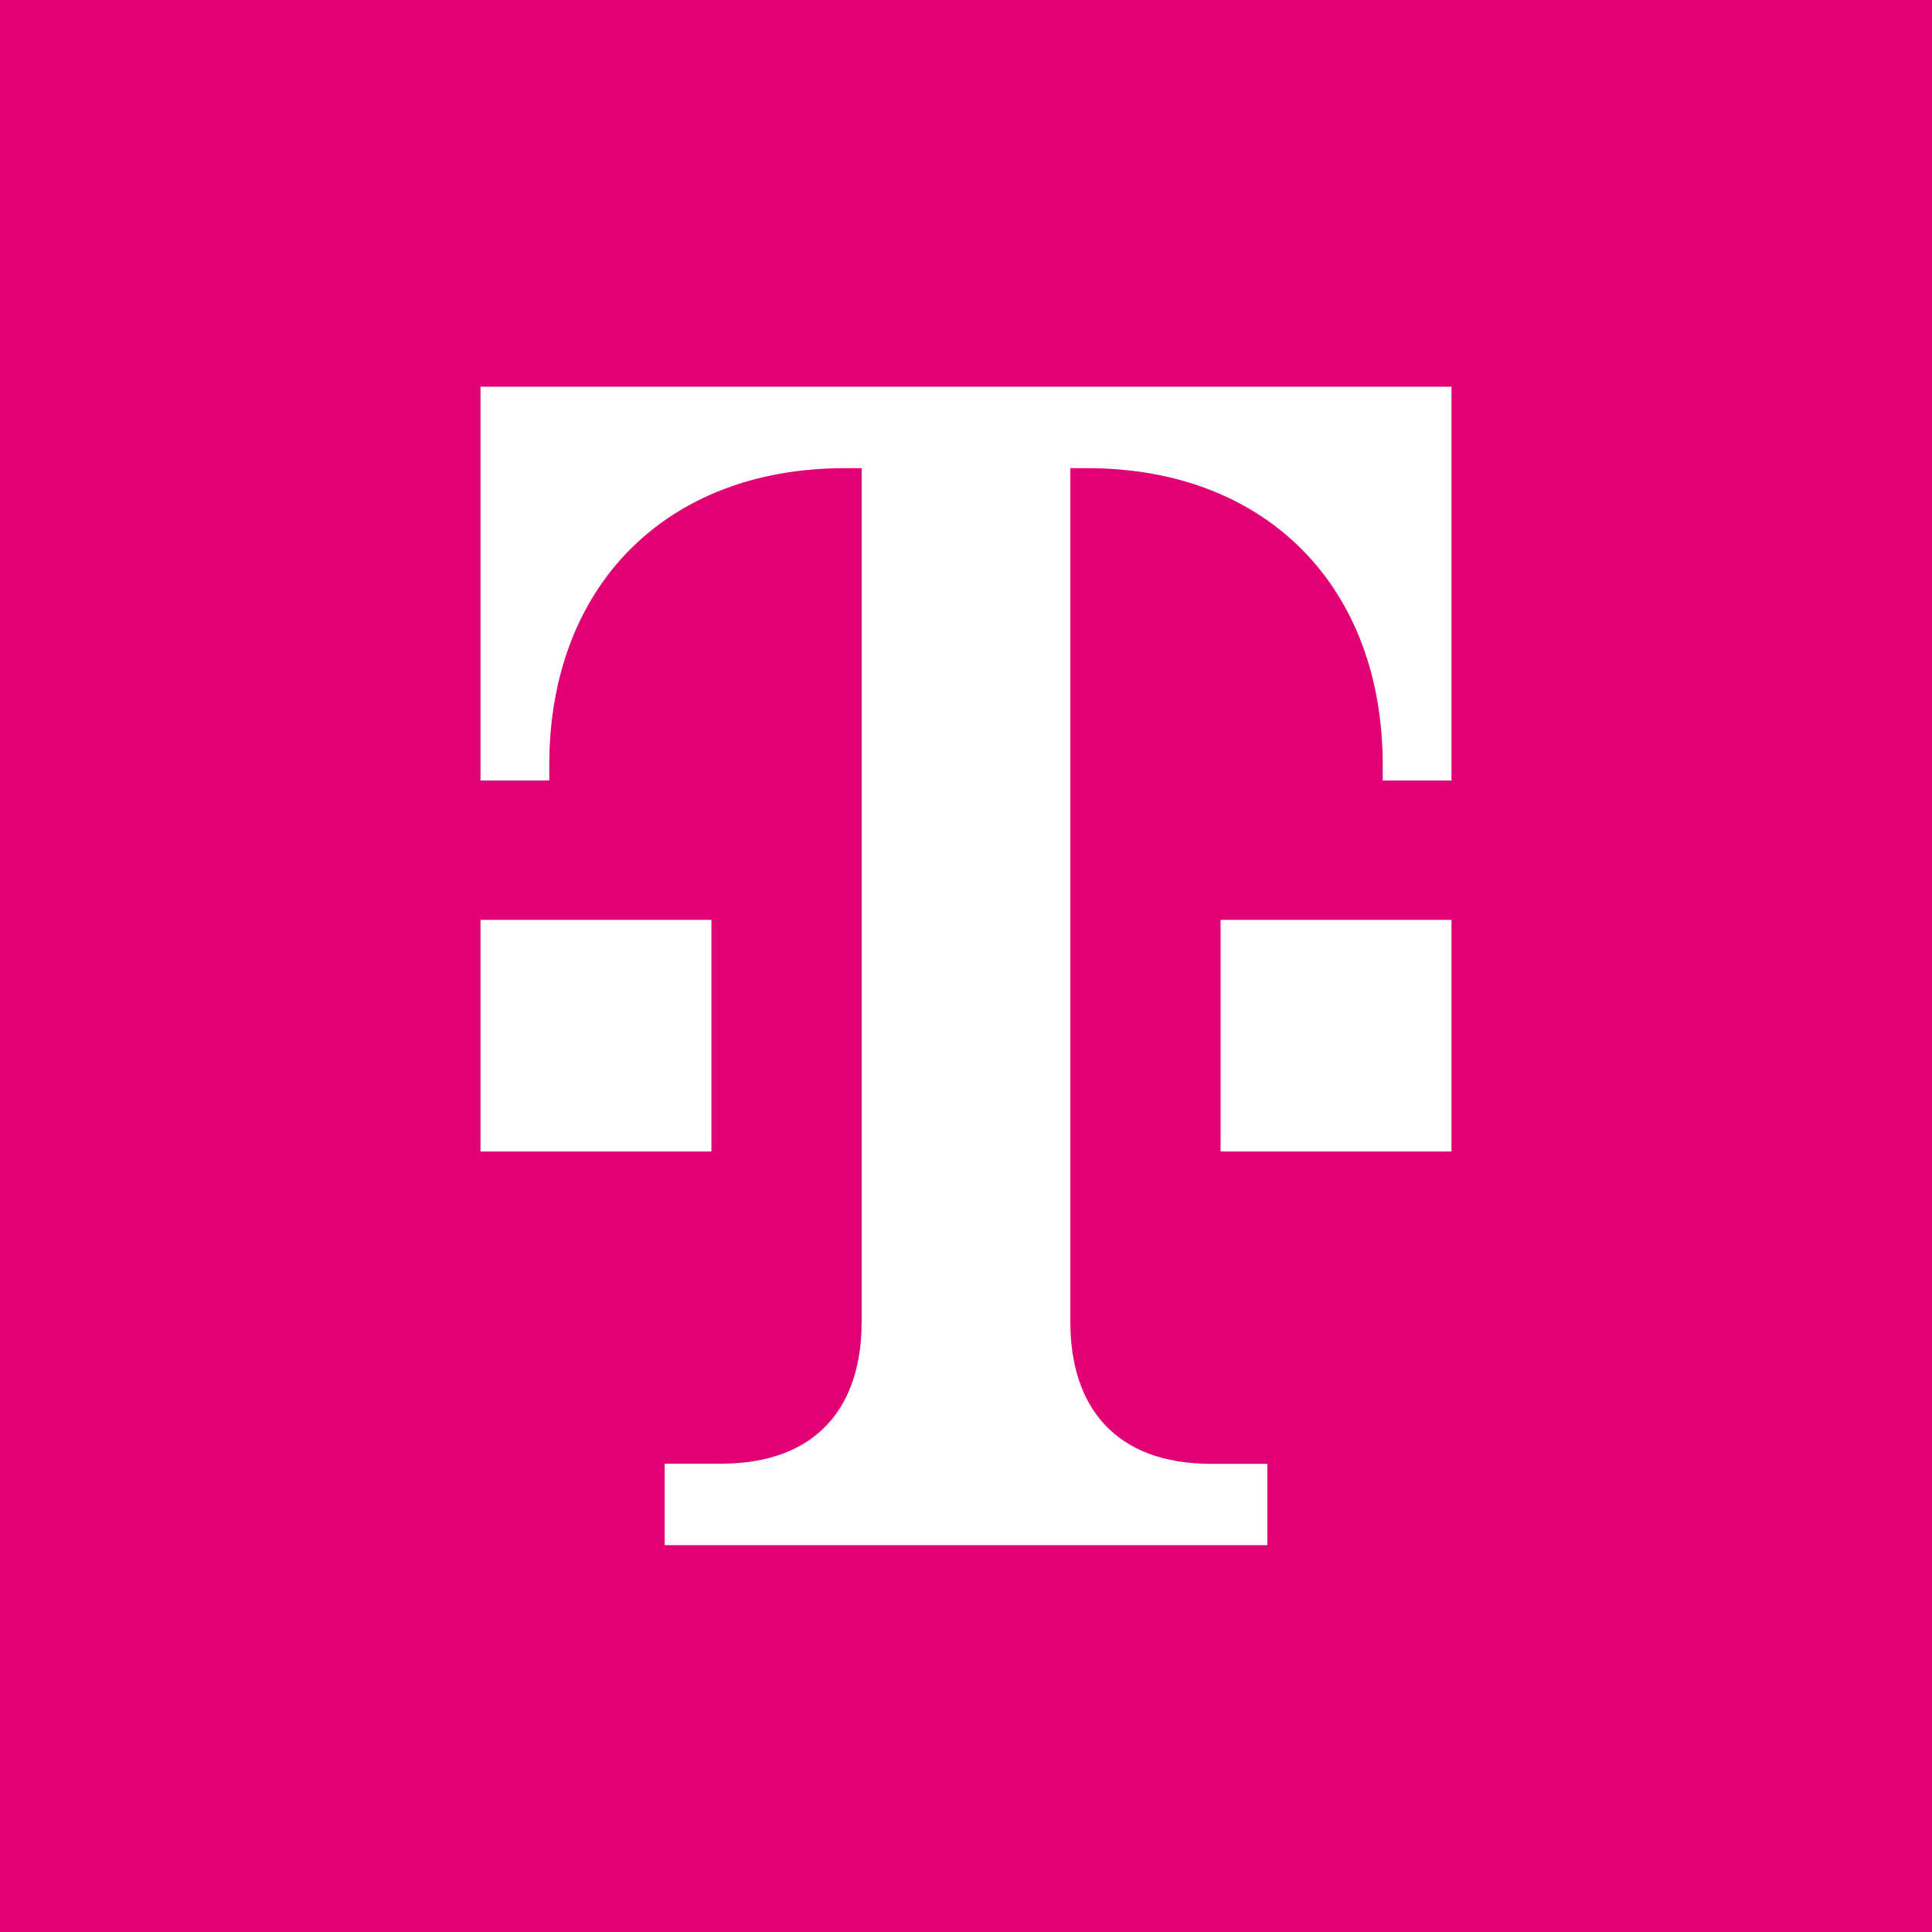
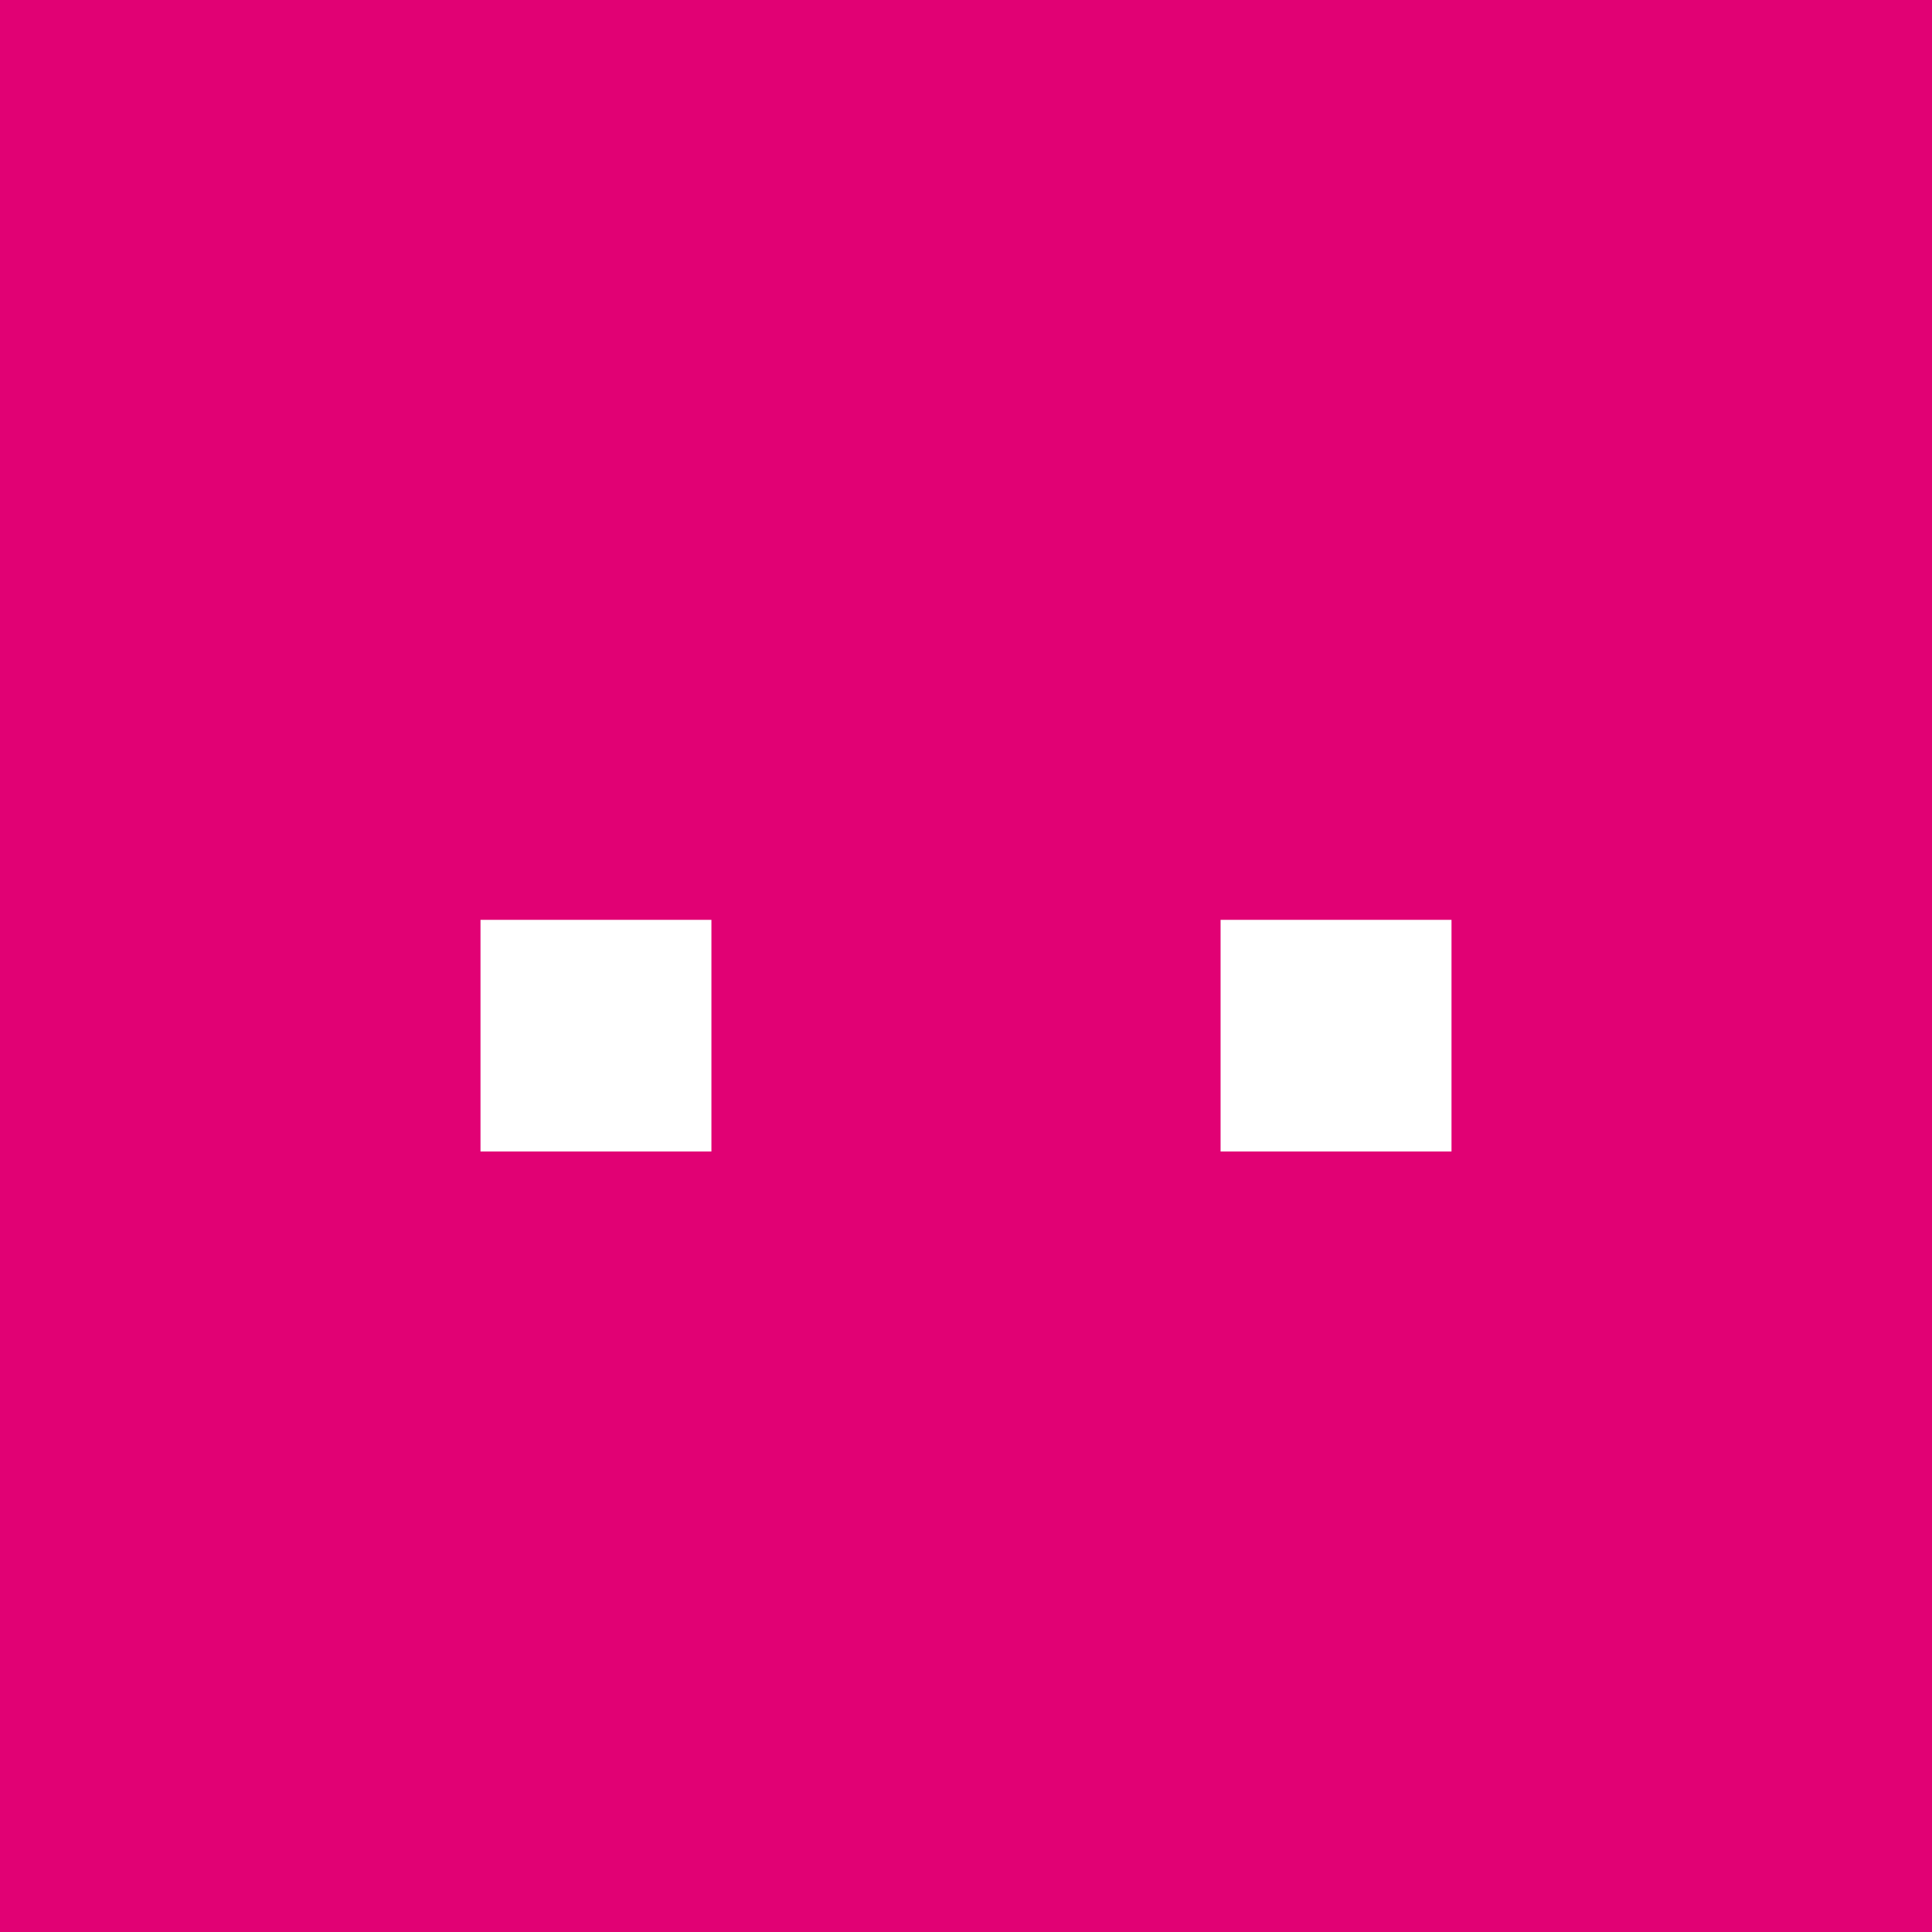
<svg xmlns="http://www.w3.org/2000/svg" id="Layer_2" data-name="Layer 2" viewBox="0 0 131.44 131.44">
  <defs>
    <style>
      .cls-1 {
        fill: #e10174;
      }

      .cls-2 {
        fill: #fff;
      }
    </style>
  </defs>
  <g id="Layer_1-2" data-name="Layer 1">
    <g>
      <rect class="cls-1" width="131.44" height="131.44" />
      <g>
-         <path class="cls-2" d="M86.22,105.13v-5.54h-3.81c-6.57,0-9.59-3.91-9.59-9.65V31.85h1.13c12.31,0,20.12,8.17,20.12,20.17v1.08h4.68V26.31H32.69v26.79h4.68v-1.08c0-12.01,7.82-20.17,20.12-20.17h1.13v58.08c0,5.75-3.02,9.65-9.59,9.65h-3.81v5.54h40.99Z" />
        <path class="cls-2" d="M98.75,78.34h-15.71v-15.76h15.71v15.76Z" />
        <path class="cls-2" d="M48.4,78.34h-15.71v-15.76h15.71v15.76Z" />
      </g>
    </g>
  </g>
</svg>